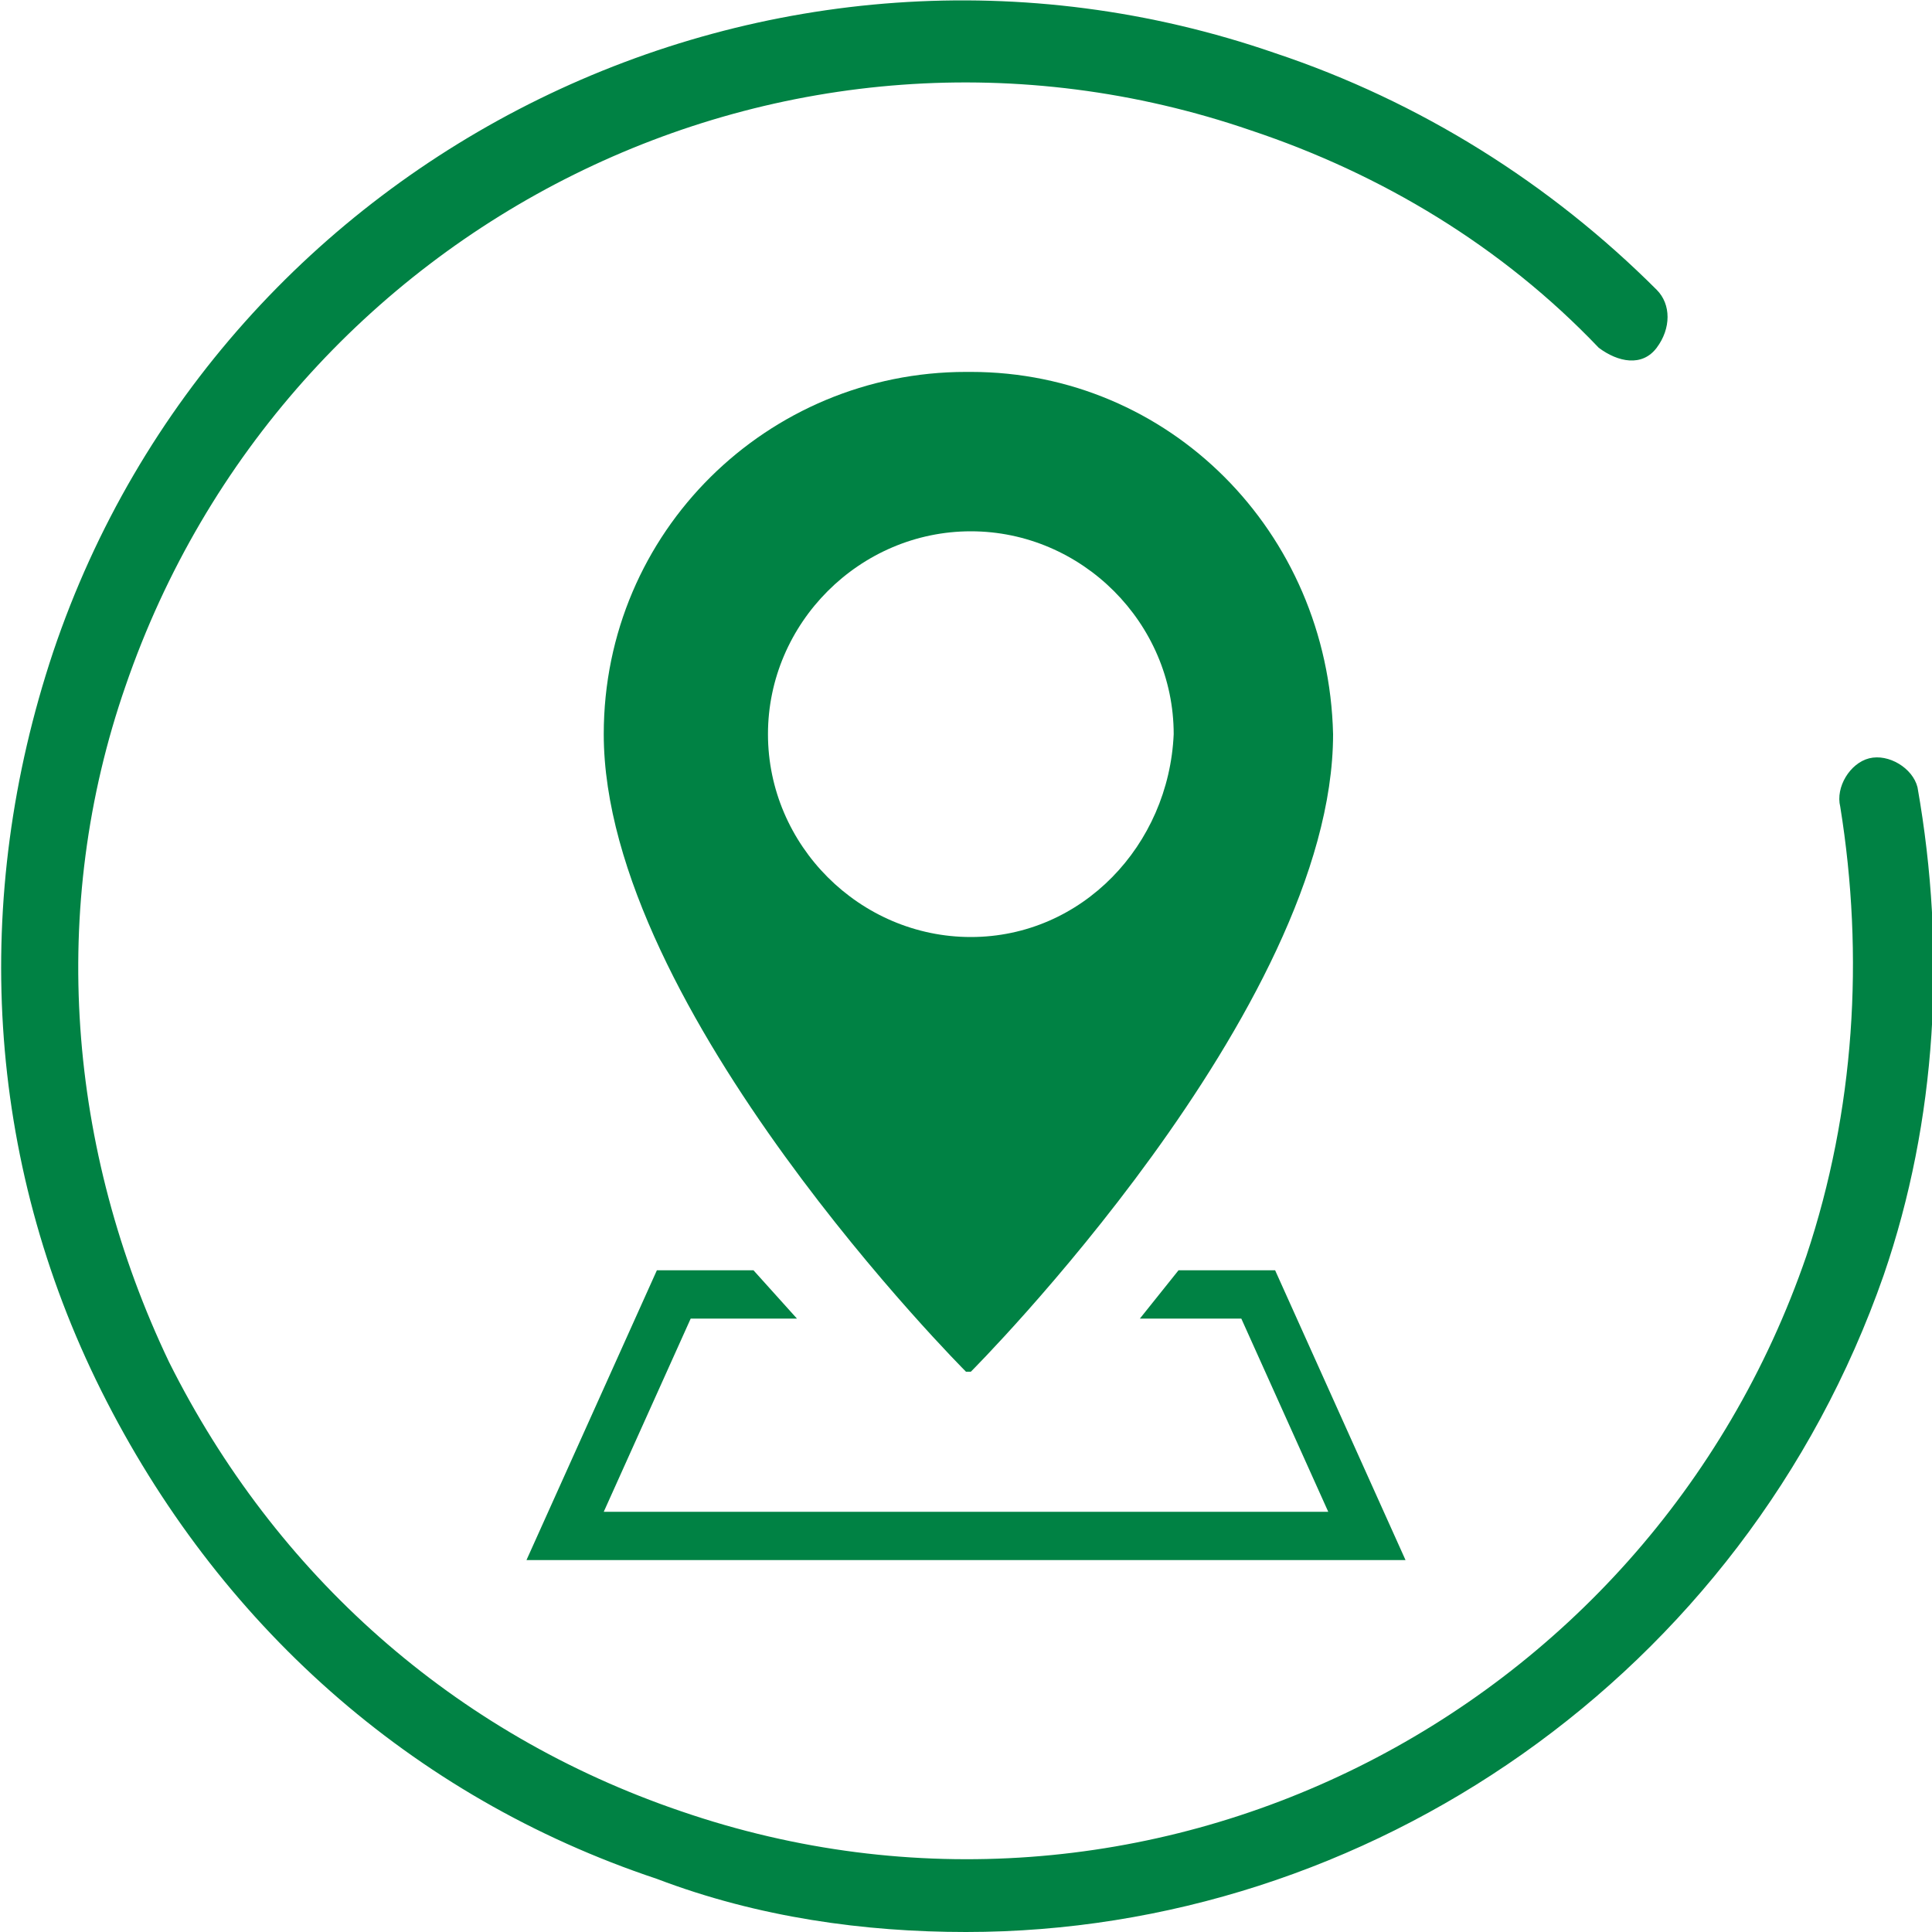
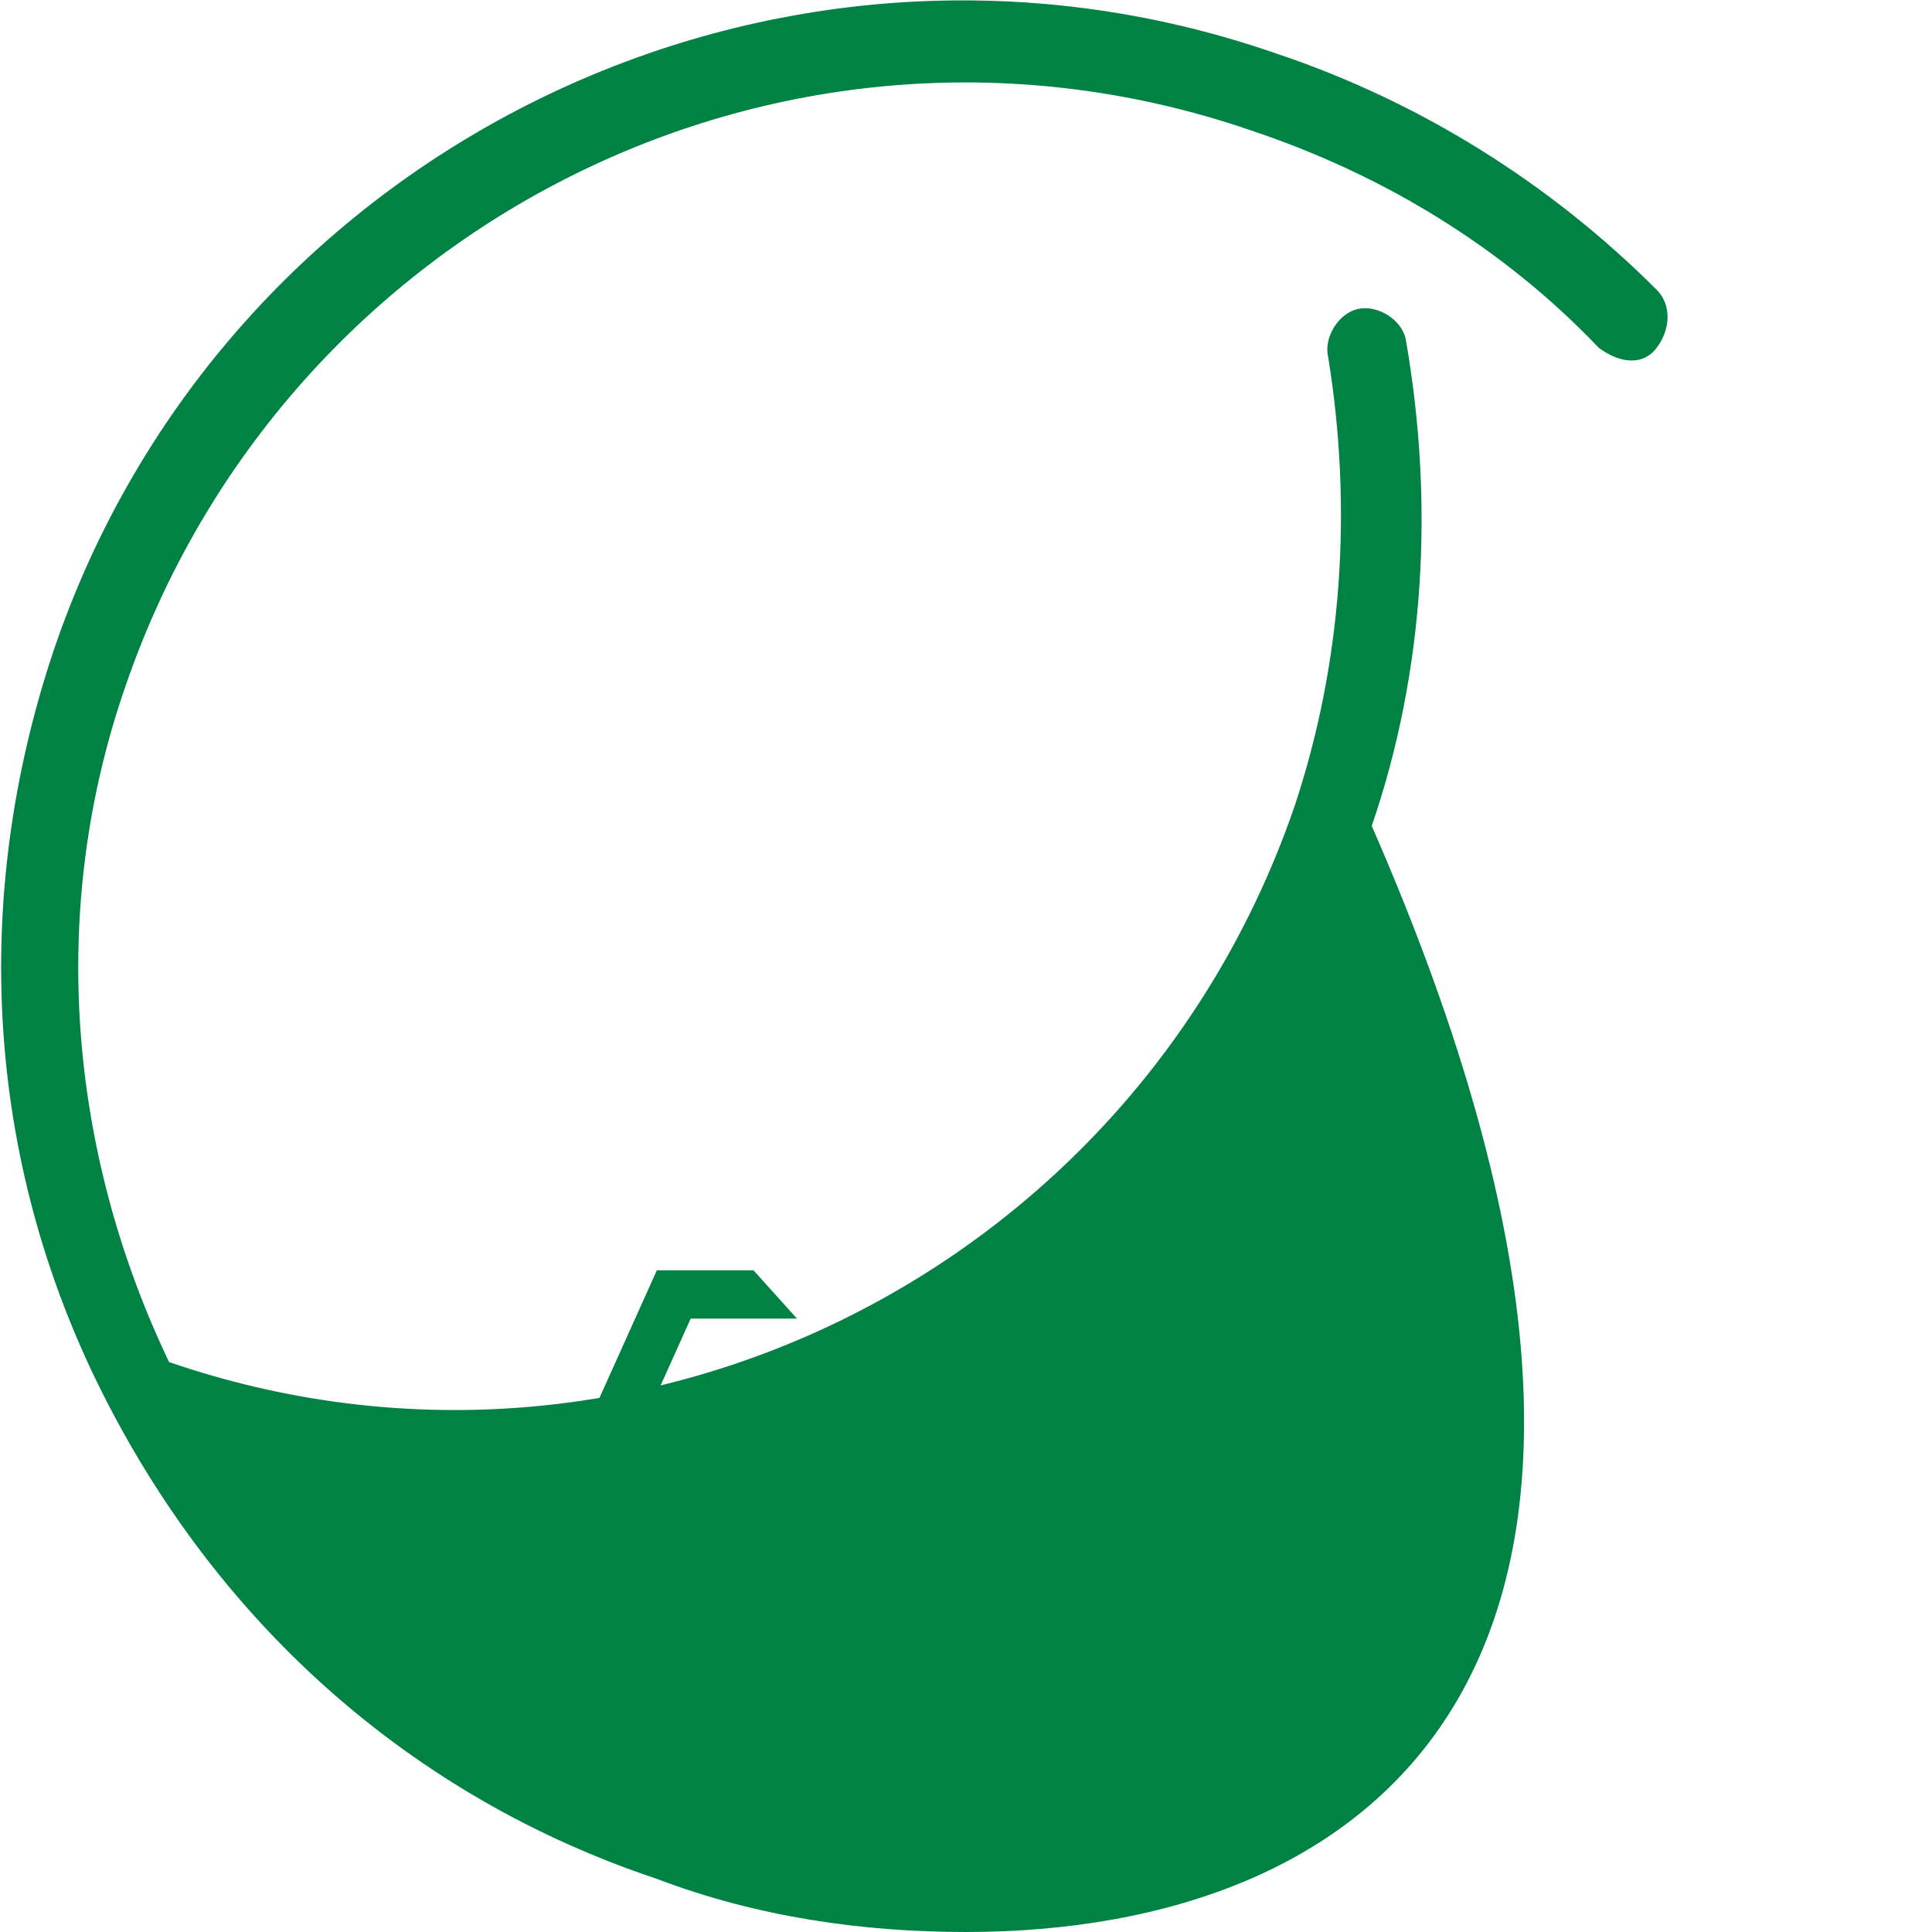
<svg xmlns="http://www.w3.org/2000/svg" version="1.1" id="Ebene_1" x="0px" y="0px" viewBox="0 0 40 40" style="enable-background:new 0 0 40 40;" xml:space="preserve">
  <style type="text/css">
	.st0{fill:#FFFFFF;}
	.st1{clip-path:url(#SVGID_00000089573747749861400530000012633536328339352993_);fill:#9D6C31;}
	.st2{opacity:0.35;}
	.st3{opacity:0;}
	.st4{fill:#BE9982;}
	.st5{fill:#484748;}
	.st6{fill:none;stroke:#00552A;stroke-linecap:round;stroke-linejoin:round;}
	.st7{fill:none;stroke:#FFFFFF;stroke-linecap:round;stroke-linejoin:round;stroke-dasharray:0,2.889;}
	.st8{fill:none;stroke:#FFFFFF;stroke-linecap:round;stroke-linejoin:round;}
	.st9{fill:#008244;}
	.st10{fill:#00552A;}
	.st11{clip-path:url(#SVGID_00000028309257709427946610000004952270276740186761_);}
	.st12{opacity:0.2;clip-path:url(#SVGID_00000173136991949678621590000002551850512140530835_);}
	.st13{clip-path:url(#SVGID_00000021832748694994734180000016022471650863009414_);fill:#FFFFFF;}
	.st14{clip-path:url(#SVGID_00000021832748694994734180000016022471650863009414_);}
	.st15{clip-path:url(#SVGID_00000043423857818331906000000018286704237102342317_);}
</style>
  <g>
    <g>
-       <path class="st9" d="M20.1,19.4c-2.3,0-4.2-1.9-4.2-4.2c0-2.3,1.9-4.2,4.2-4.2s4.2,1.9,4.2,4.2C24.2,17.5,22.4,19.4,20.1,19.4     M20.1,7.7H20c-4.1,0-7.5,3.3-7.5,7.5c0,5.7,7.5,13.2,7.5,13.2h0.1c0,0,7.5-7.5,7.5-13.2C27.5,11,24.2,7.7,20.1,7.7" />
-     </g>
+       </g>
    <polygon class="st9" points="29.1,32.3 10.9,32.3 13.6,26.3 15.6,26.3 16.5,27.3 14.3,27.3 12.5,31.3 27.5,31.3 25.7,27.3    23.6,27.3 24.4,26.3 26.4,26.3  " />
    <g>
-       <path class="st9" d="M20,40c-2.1,0-4.3-0.3-6.4-1.1c-5.1-1.7-9.1-5.3-11.5-10.1c-2.4-4.8-2.7-10.2-1-15.3C4.6,3.1,16-2.5,26.4,1.1    c3,1,5.7,2.7,7.9,4.9c0.3,0.3,0.3,0.8,0,1.2s-0.8,0.3-1.2,0c-2-2.1-4.5-3.6-7.2-4.5c-9.6-3.3-20,1.9-23.3,11.5    c-1.6,4.6-1.2,9.6,0.9,14c2.2,4.4,5.9,7.7,10.6,9.3c9.6,3.3,20-1.9,23.3-11.5c1-3,1.2-6.2,0.7-9.3c-0.1-0.4,0.2-0.9,0.6-1    c0.4-0.1,0.9,0.2,1,0.6c0.6,3.4,0.4,6.9-0.7,10.1C36.1,34.7,28.3,40,20,40" />
+       <path class="st9" d="M20,40c-2.1,0-4.3-0.3-6.4-1.1c-5.1-1.7-9.1-5.3-11.5-10.1c-2.4-4.8-2.7-10.2-1-15.3C4.6,3.1,16-2.5,26.4,1.1    c3,1,5.7,2.7,7.9,4.9c0.3,0.3,0.3,0.8,0,1.2s-0.8,0.3-1.2,0c-2-2.1-4.5-3.6-7.2-4.5c-9.6-3.3-20,1.9-23.3,11.5    c-1.6,4.6-1.2,9.6,0.9,14c9.6,3.3,20-1.9,23.3-11.5c1-3,1.2-6.2,0.7-9.3c-0.1-0.4,0.2-0.9,0.6-1    c0.4-0.1,0.9,0.2,1,0.6c0.6,3.4,0.4,6.9-0.7,10.1C36.1,34.7,28.3,40,20,40" />
    </g>
  </g>
</svg>